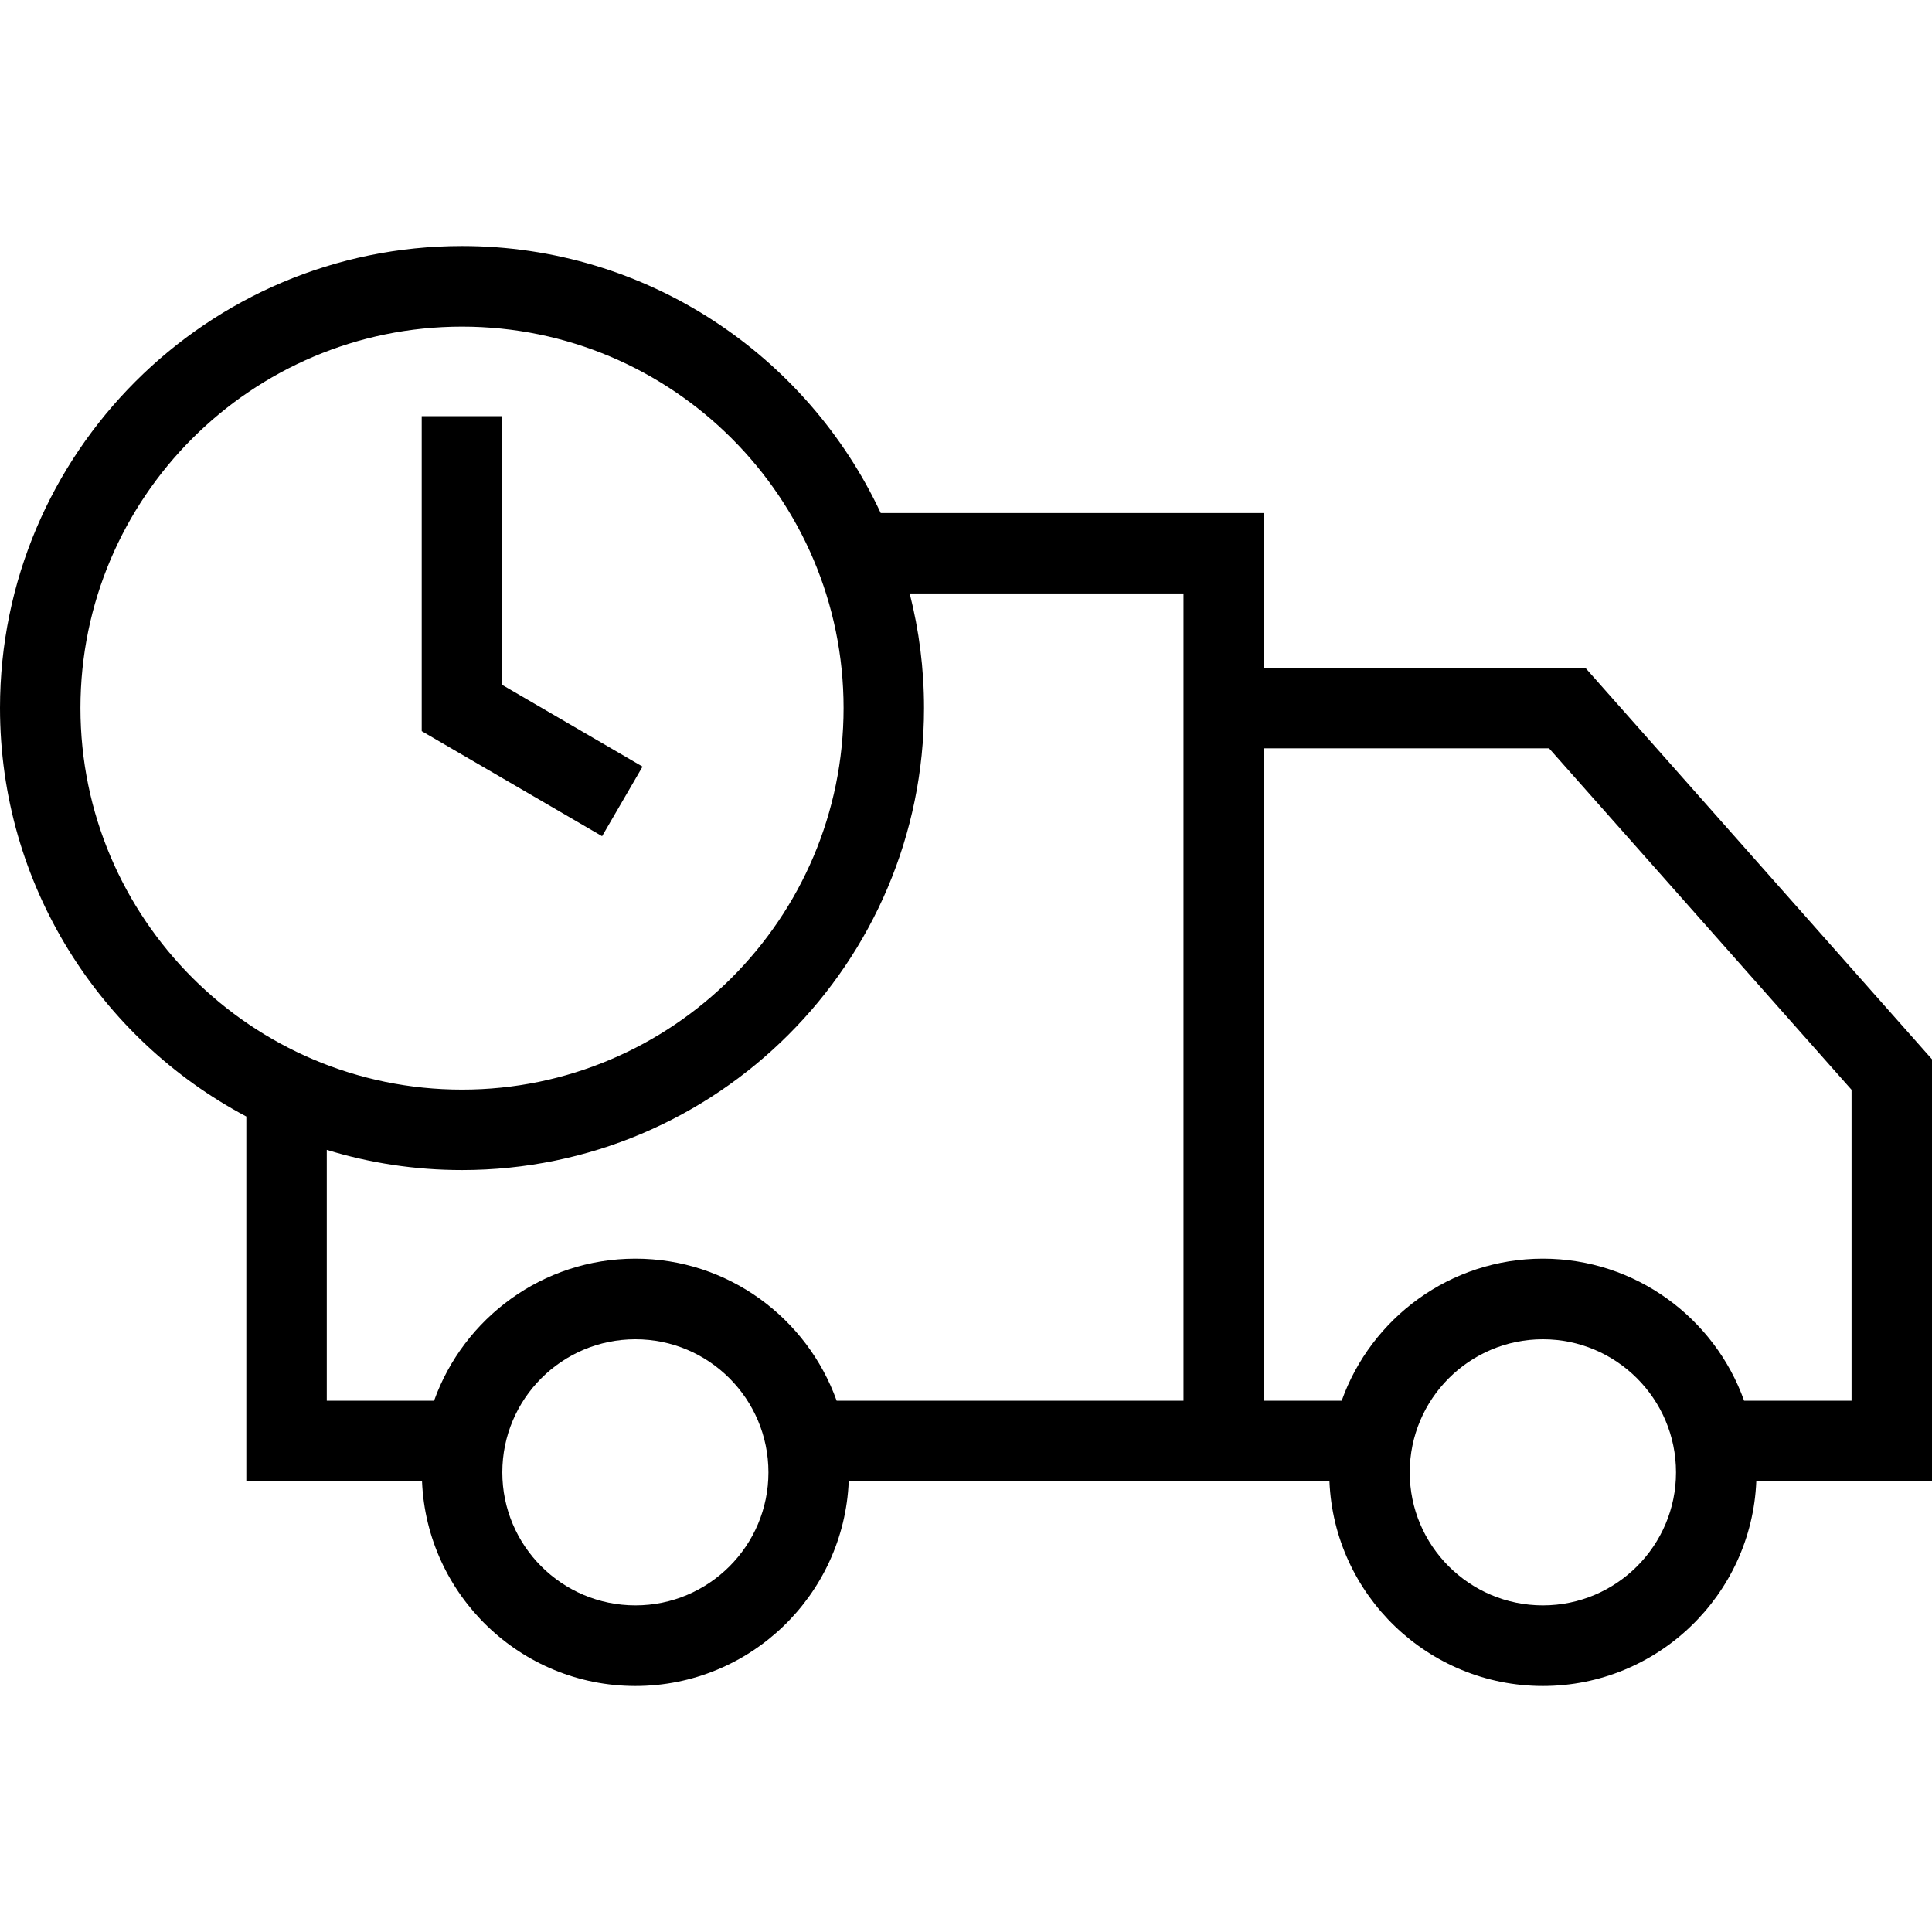
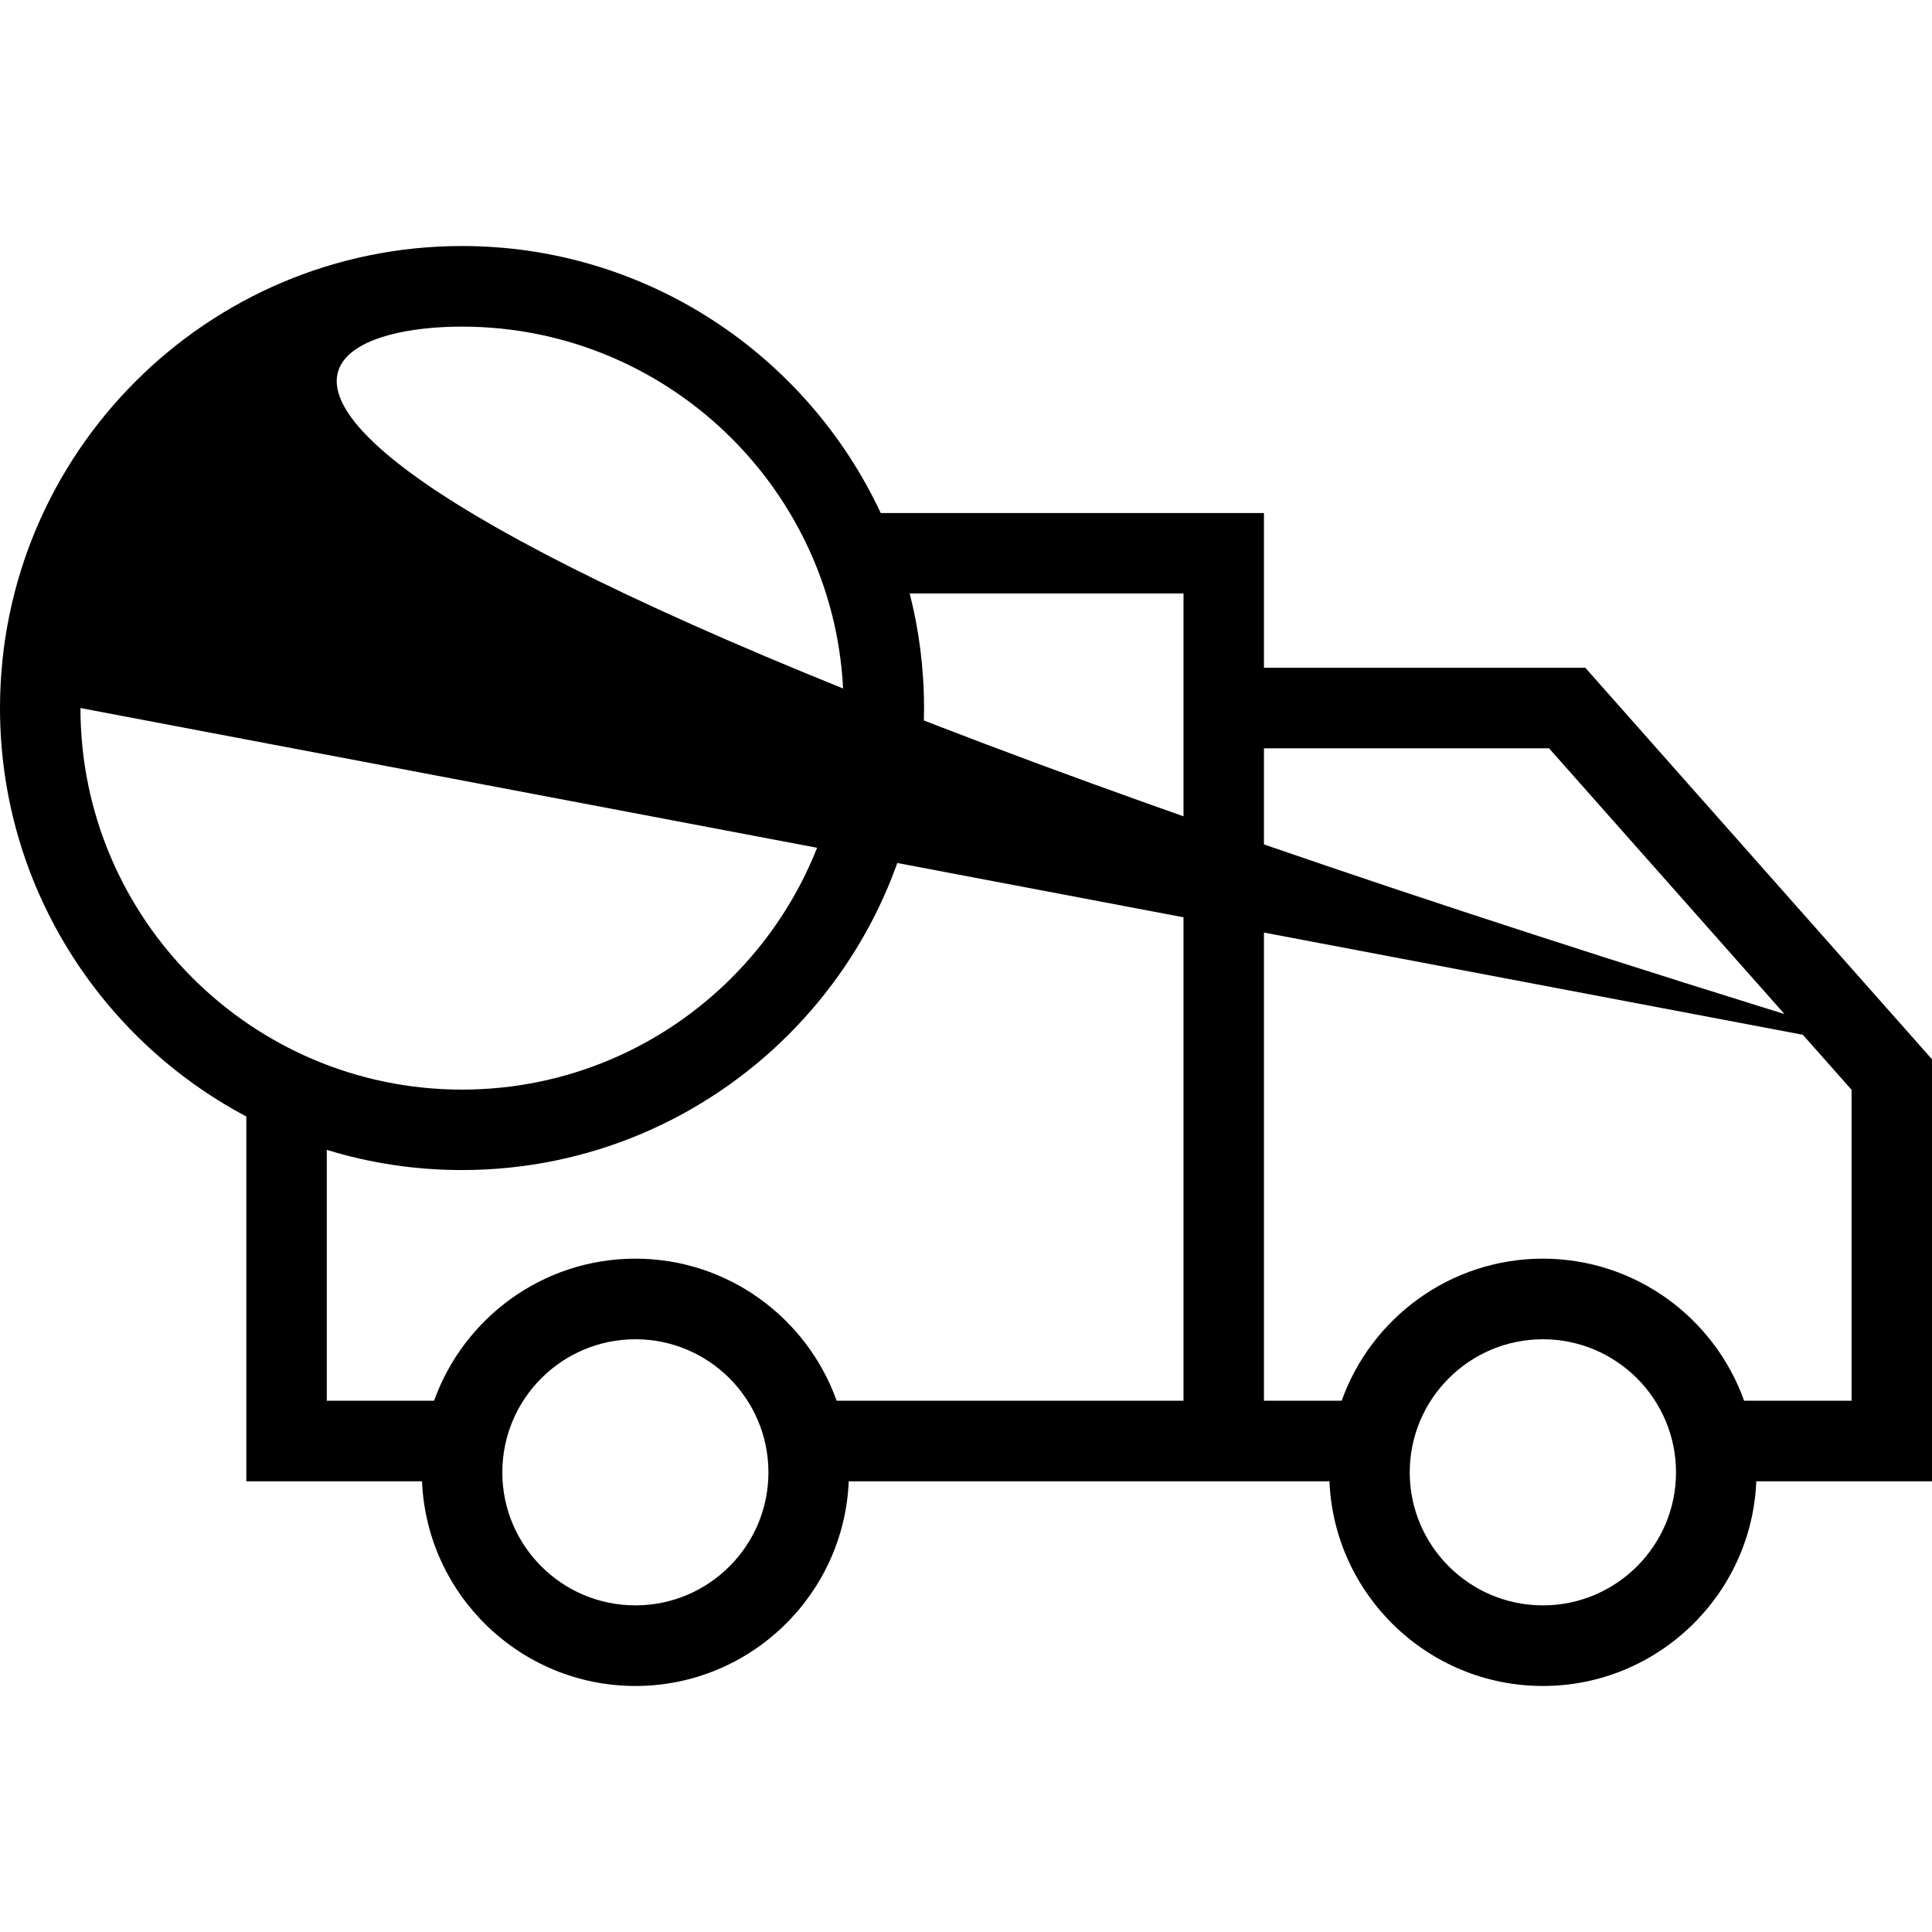
<svg xmlns="http://www.w3.org/2000/svg" width="50px" height="50px" viewBox="0 0 50 50" version="1.1">
  <g id="surface1">
-     <path style=" stroke:none;fill-rule:nonzero;fill:rgb(0%,0%,0%);fill-opacity:1;" d="M 50 27.414 L 41.027 17.281 L 32.711 17.281 L 32.711 13.277 L 22.793 13.277 C 20.887 9.199 16.746 6.367 11.957 6.367 C 5.363 6.367 0 11.73 0 18.324 C 0 22.902 2.586 26.887 6.375 28.895 L 6.375 38.336 L 10.922 38.336 C 11.043 41.277 13.473 43.633 16.445 43.633 C 19.414 43.633 21.844 41.277 21.965 38.336 L 34.406 38.336 C 34.527 41.277 36.961 43.633 39.93 43.633 C 42.898 43.633 45.332 41.277 45.453 38.336 L 50 38.336 Z M 2.082 18.324 C 2.082 12.879 6.512 8.453 11.957 8.453 C 17.402 8.453 21.832 12.879 21.832 18.324 C 21.832 23.77 17.402 28.199 11.957 28.199 C 6.512 28.199 2.082 23.77 2.082 18.324 Z M 16.445 41.547 C 14.543 41.547 13 40.004 13 38.105 C 13 36.203 14.543 34.66 16.445 34.66 C 18.344 34.66 19.887 36.203 19.887 38.105 C 19.887 40.004 18.344 41.547 16.445 41.547 Z M 30.629 36.25 L 21.652 36.25 C 20.887 34.113 18.844 32.574 16.445 32.574 C 14.043 32.574 12 34.113 11.234 36.25 L 8.457 36.25 L 8.457 29.758 C 9.562 30.098 10.738 30.281 11.957 30.281 C 18.551 30.281 23.914 24.918 23.914 18.324 C 23.914 17.301 23.785 16.309 23.543 15.359 L 30.629 15.359 Z M 39.93 41.547 C 38.031 41.547 36.484 40.004 36.484 38.105 C 36.484 36.203 38.031 34.66 39.93 34.66 C 41.828 34.66 43.375 36.203 43.375 38.105 C 43.375 40.004 41.828 41.547 39.93 41.547 Z M 47.918 36.25 L 45.137 36.25 C 44.375 34.113 42.328 32.574 39.93 32.574 C 37.531 32.574 35.484 34.113 34.723 36.25 L 32.711 36.25 L 32.711 19.367 L 40.09 19.367 L 47.918 28.203 Z M 47.918 36.25 " />
-     <path style=" stroke:none;fill-rule:nonzero;fill:rgb(0%,0%,0%);fill-opacity:1;" d="M 16.629 19.84 L 13 17.727 L 13 10.77 L 10.914 10.77 L 10.914 18.922 L 15.582 21.641 Z M 16.629 19.84 " />
+     <path style=" stroke:none;fill-rule:nonzero;fill:rgb(0%,0%,0%);fill-opacity:1;" d="M 50 27.414 L 41.027 17.281 L 32.711 17.281 L 32.711 13.277 L 22.793 13.277 C 20.887 9.199 16.746 6.367 11.957 6.367 C 5.363 6.367 0 11.73 0 18.324 C 0 22.902 2.586 26.887 6.375 28.895 L 6.375 38.336 L 10.922 38.336 C 11.043 41.277 13.473 43.633 16.445 43.633 C 19.414 43.633 21.844 41.277 21.965 38.336 L 34.406 38.336 C 34.527 41.277 36.961 43.633 39.93 43.633 C 42.898 43.633 45.332 41.277 45.453 38.336 L 50 38.336 Z C 2.082 12.879 6.512 8.453 11.957 8.453 C 17.402 8.453 21.832 12.879 21.832 18.324 C 21.832 23.77 17.402 28.199 11.957 28.199 C 6.512 28.199 2.082 23.77 2.082 18.324 Z M 16.445 41.547 C 14.543 41.547 13 40.004 13 38.105 C 13 36.203 14.543 34.66 16.445 34.66 C 18.344 34.66 19.887 36.203 19.887 38.105 C 19.887 40.004 18.344 41.547 16.445 41.547 Z M 30.629 36.25 L 21.652 36.25 C 20.887 34.113 18.844 32.574 16.445 32.574 C 14.043 32.574 12 34.113 11.234 36.25 L 8.457 36.25 L 8.457 29.758 C 9.562 30.098 10.738 30.281 11.957 30.281 C 18.551 30.281 23.914 24.918 23.914 18.324 C 23.914 17.301 23.785 16.309 23.543 15.359 L 30.629 15.359 Z M 39.93 41.547 C 38.031 41.547 36.484 40.004 36.484 38.105 C 36.484 36.203 38.031 34.66 39.93 34.66 C 41.828 34.66 43.375 36.203 43.375 38.105 C 43.375 40.004 41.828 41.547 39.93 41.547 Z M 47.918 36.25 L 45.137 36.25 C 44.375 34.113 42.328 32.574 39.93 32.574 C 37.531 32.574 35.484 34.113 34.723 36.25 L 32.711 36.25 L 32.711 19.367 L 40.09 19.367 L 47.918 28.203 Z M 47.918 36.25 " />
  </g>
</svg>